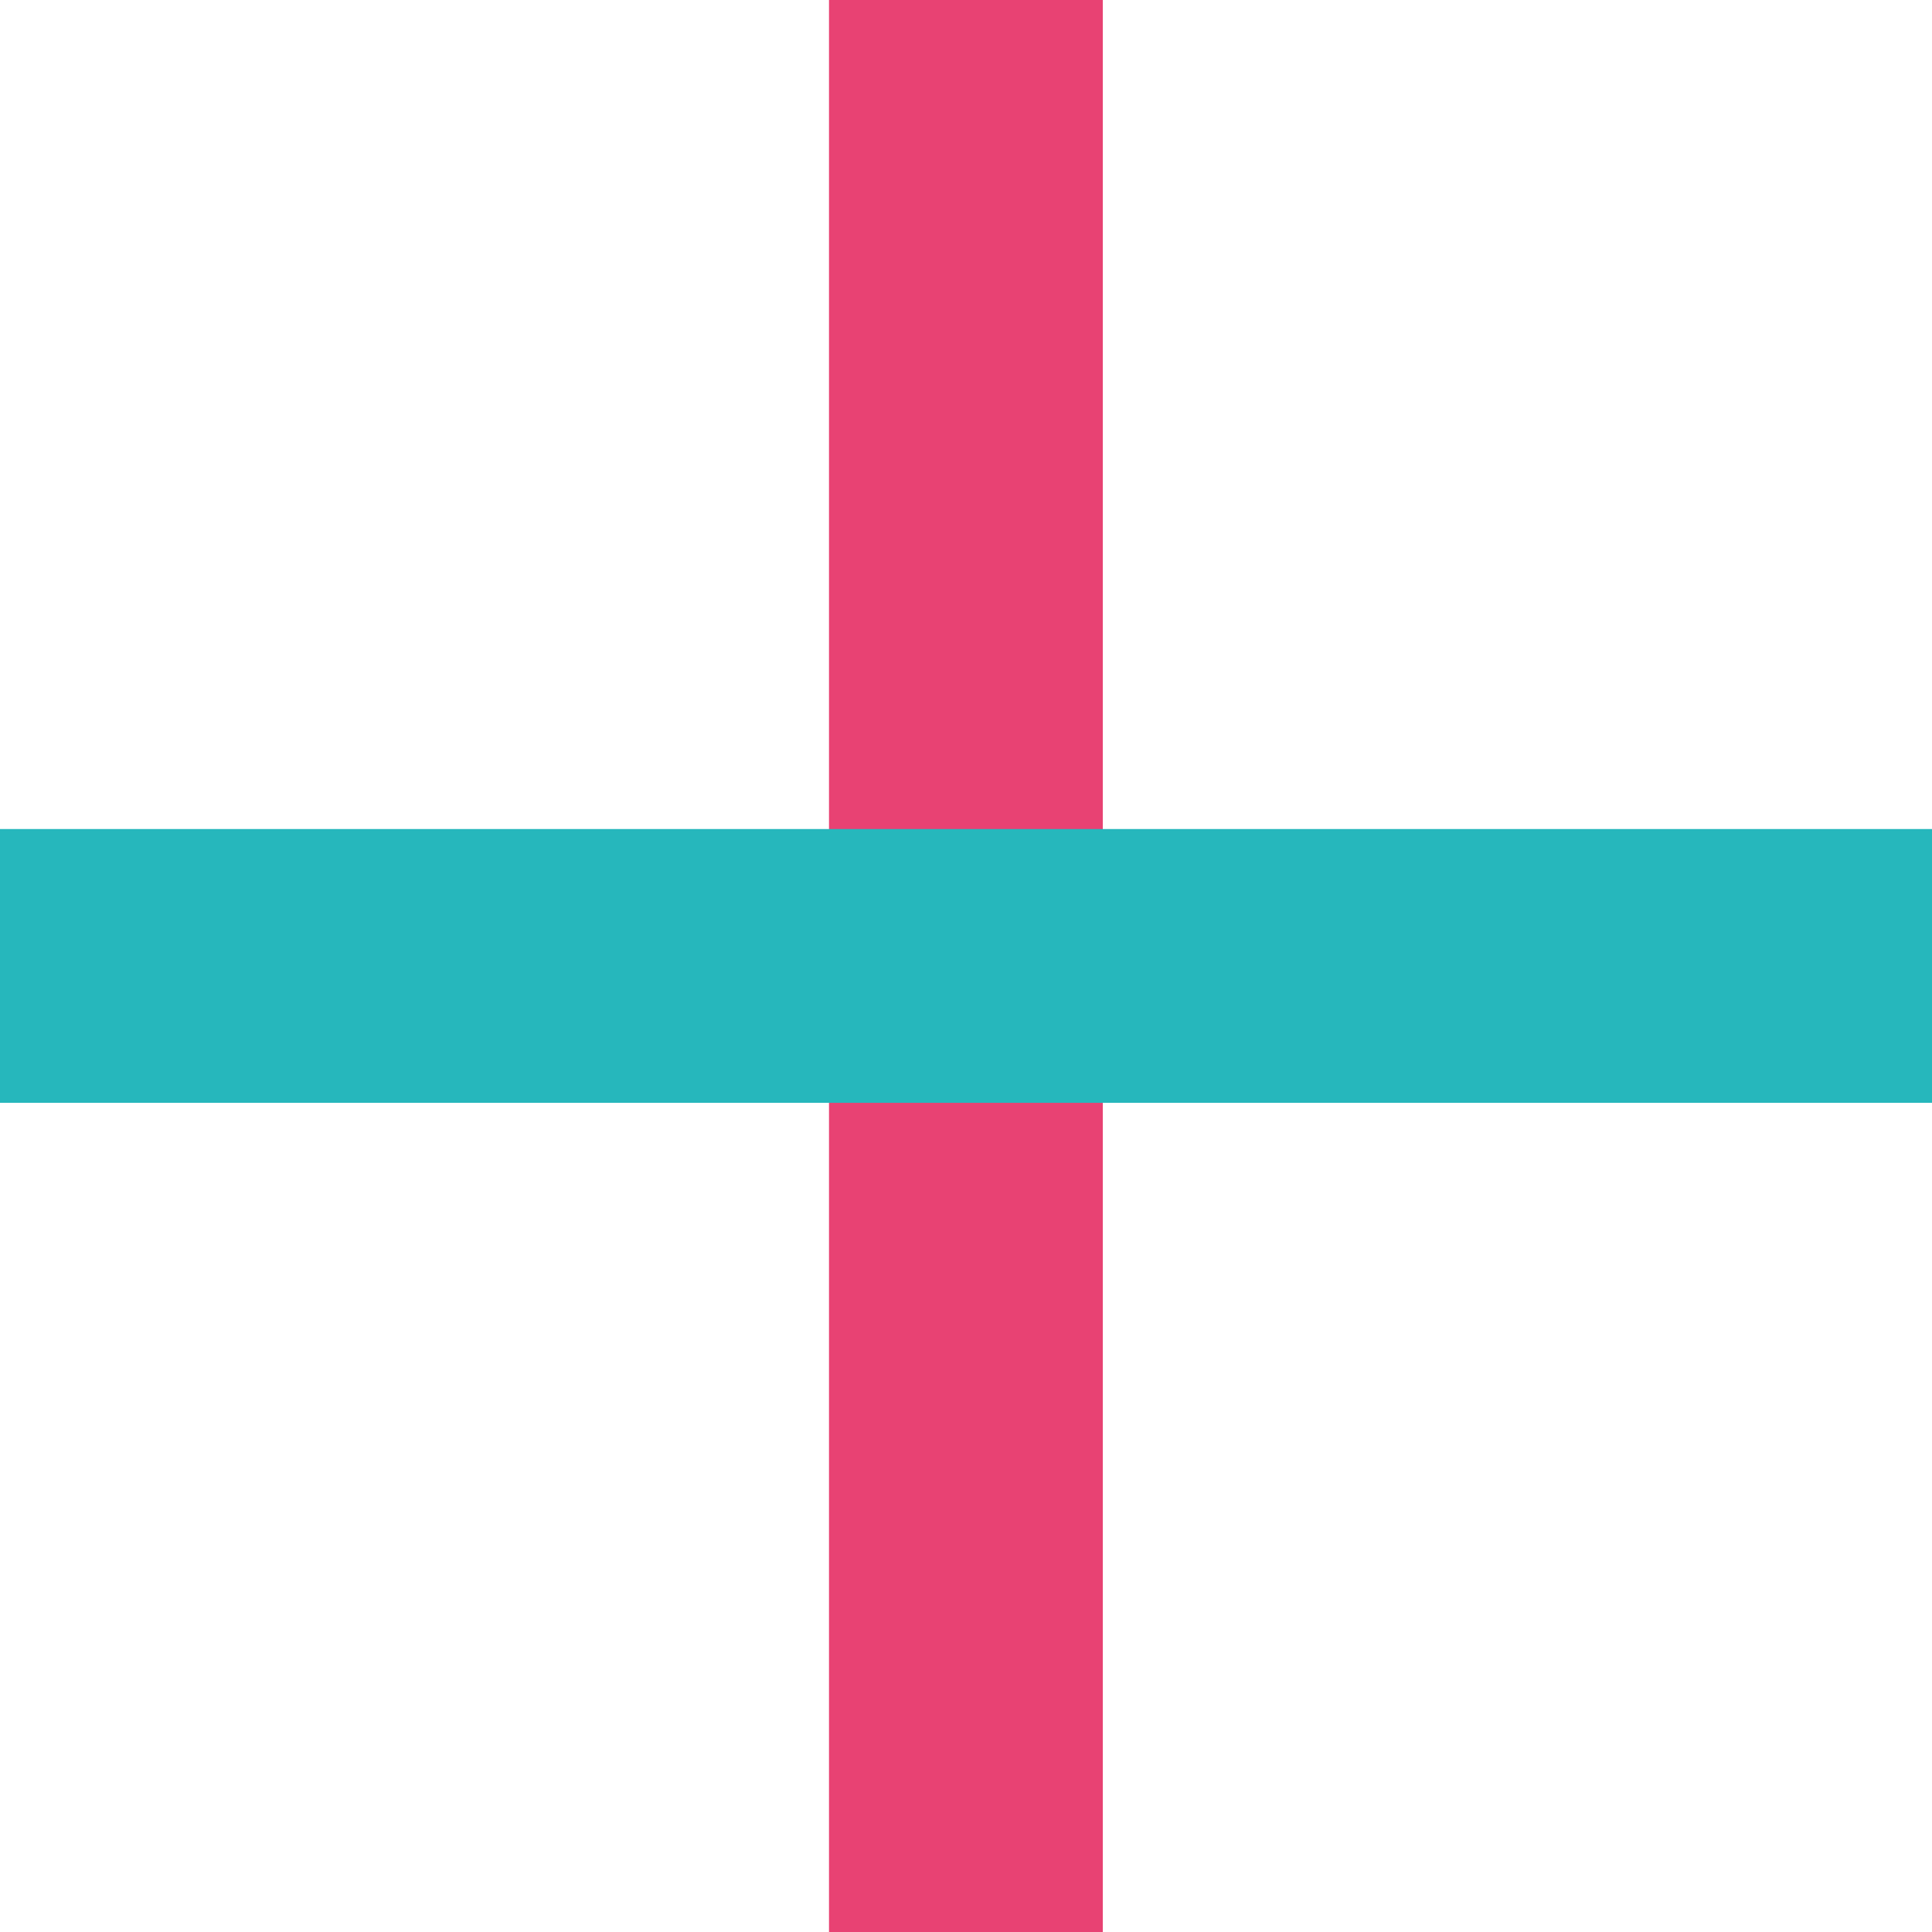
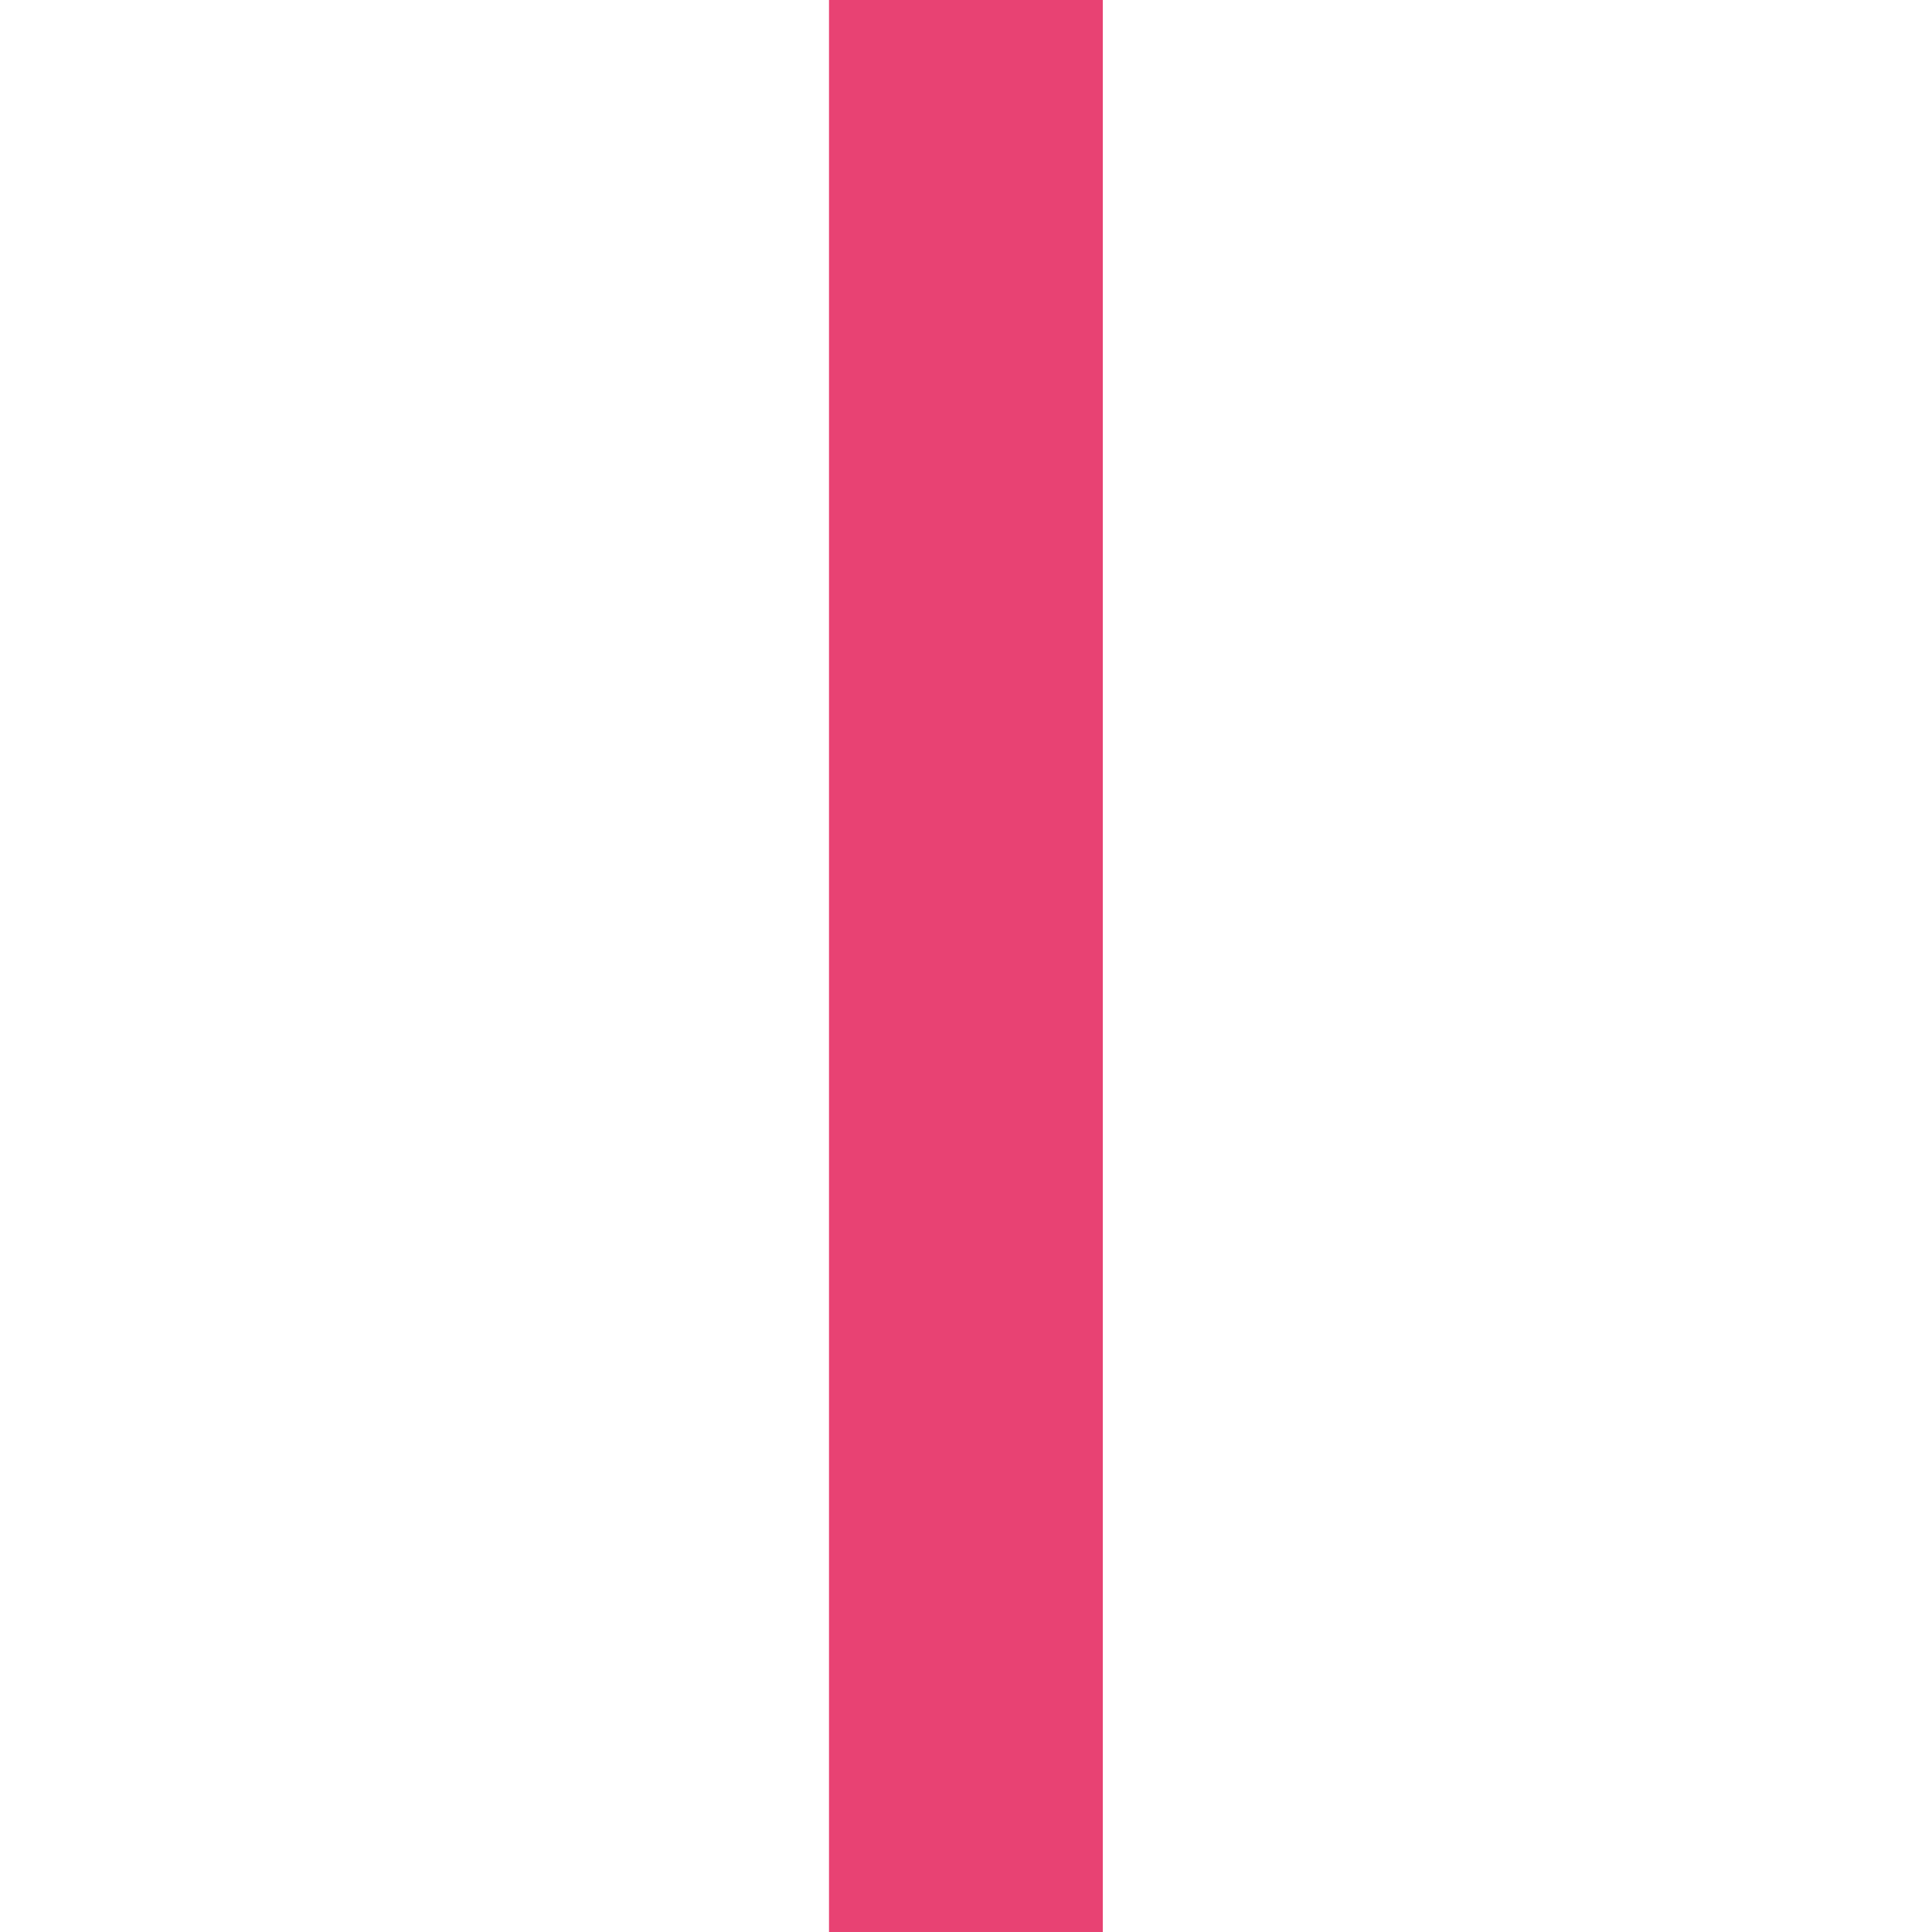
<svg xmlns="http://www.w3.org/2000/svg" xmlns:ns1="http://sodipodi.sourceforge.net/DTD/sodipodi-0.dtd" xmlns:ns2="http://www.inkscape.org/namespaces/inkscape" width="59.272" height="59.272" viewBox="0 0 59.272 59.272" version="1.1" id="svg5" ns1:docname="plus.svg" ns2:version="1.0.1 (3bc2e813f5, 2020-09-07)">
  <defs id="defs9" />
  <ns1:namedview pagecolor="#ffffff" bordercolor="#666666" borderopacity="1" objecttolerance="10" gridtolerance="10" guidetolerance="10" ns2:pageopacity="0" ns2:pageshadow="2" ns2:window-width="1920" ns2:window-height="1017" id="namedview7" showgrid="false" ns2:zoom="12.704144" ns2:cx="29.636" ns2:cy="29.636" ns2:window-x="-8" ns2:window-y="-8" ns2:window-maximized="1" ns2:current-layer="グループ_97" />
  <g id="グループ_97" data-name="グループ 97" transform="translate(-917.688 -3141.208)">
    <path id="パス_203" data-name="パス 203" d="M5.4,59.272H-3V0H5.4Z" transform="translate(946.121 3141.208)" fill="#e47e81" style="fill:#e84273" />
-     <path id="パス_202" data-name="パス 202" d="M59.272,5.4H0V-3H59.272Z" transform="translate(917.688 3169.642)" fill="#54acc1" style="fill:#26b7bc" />
  </g>
</svg>